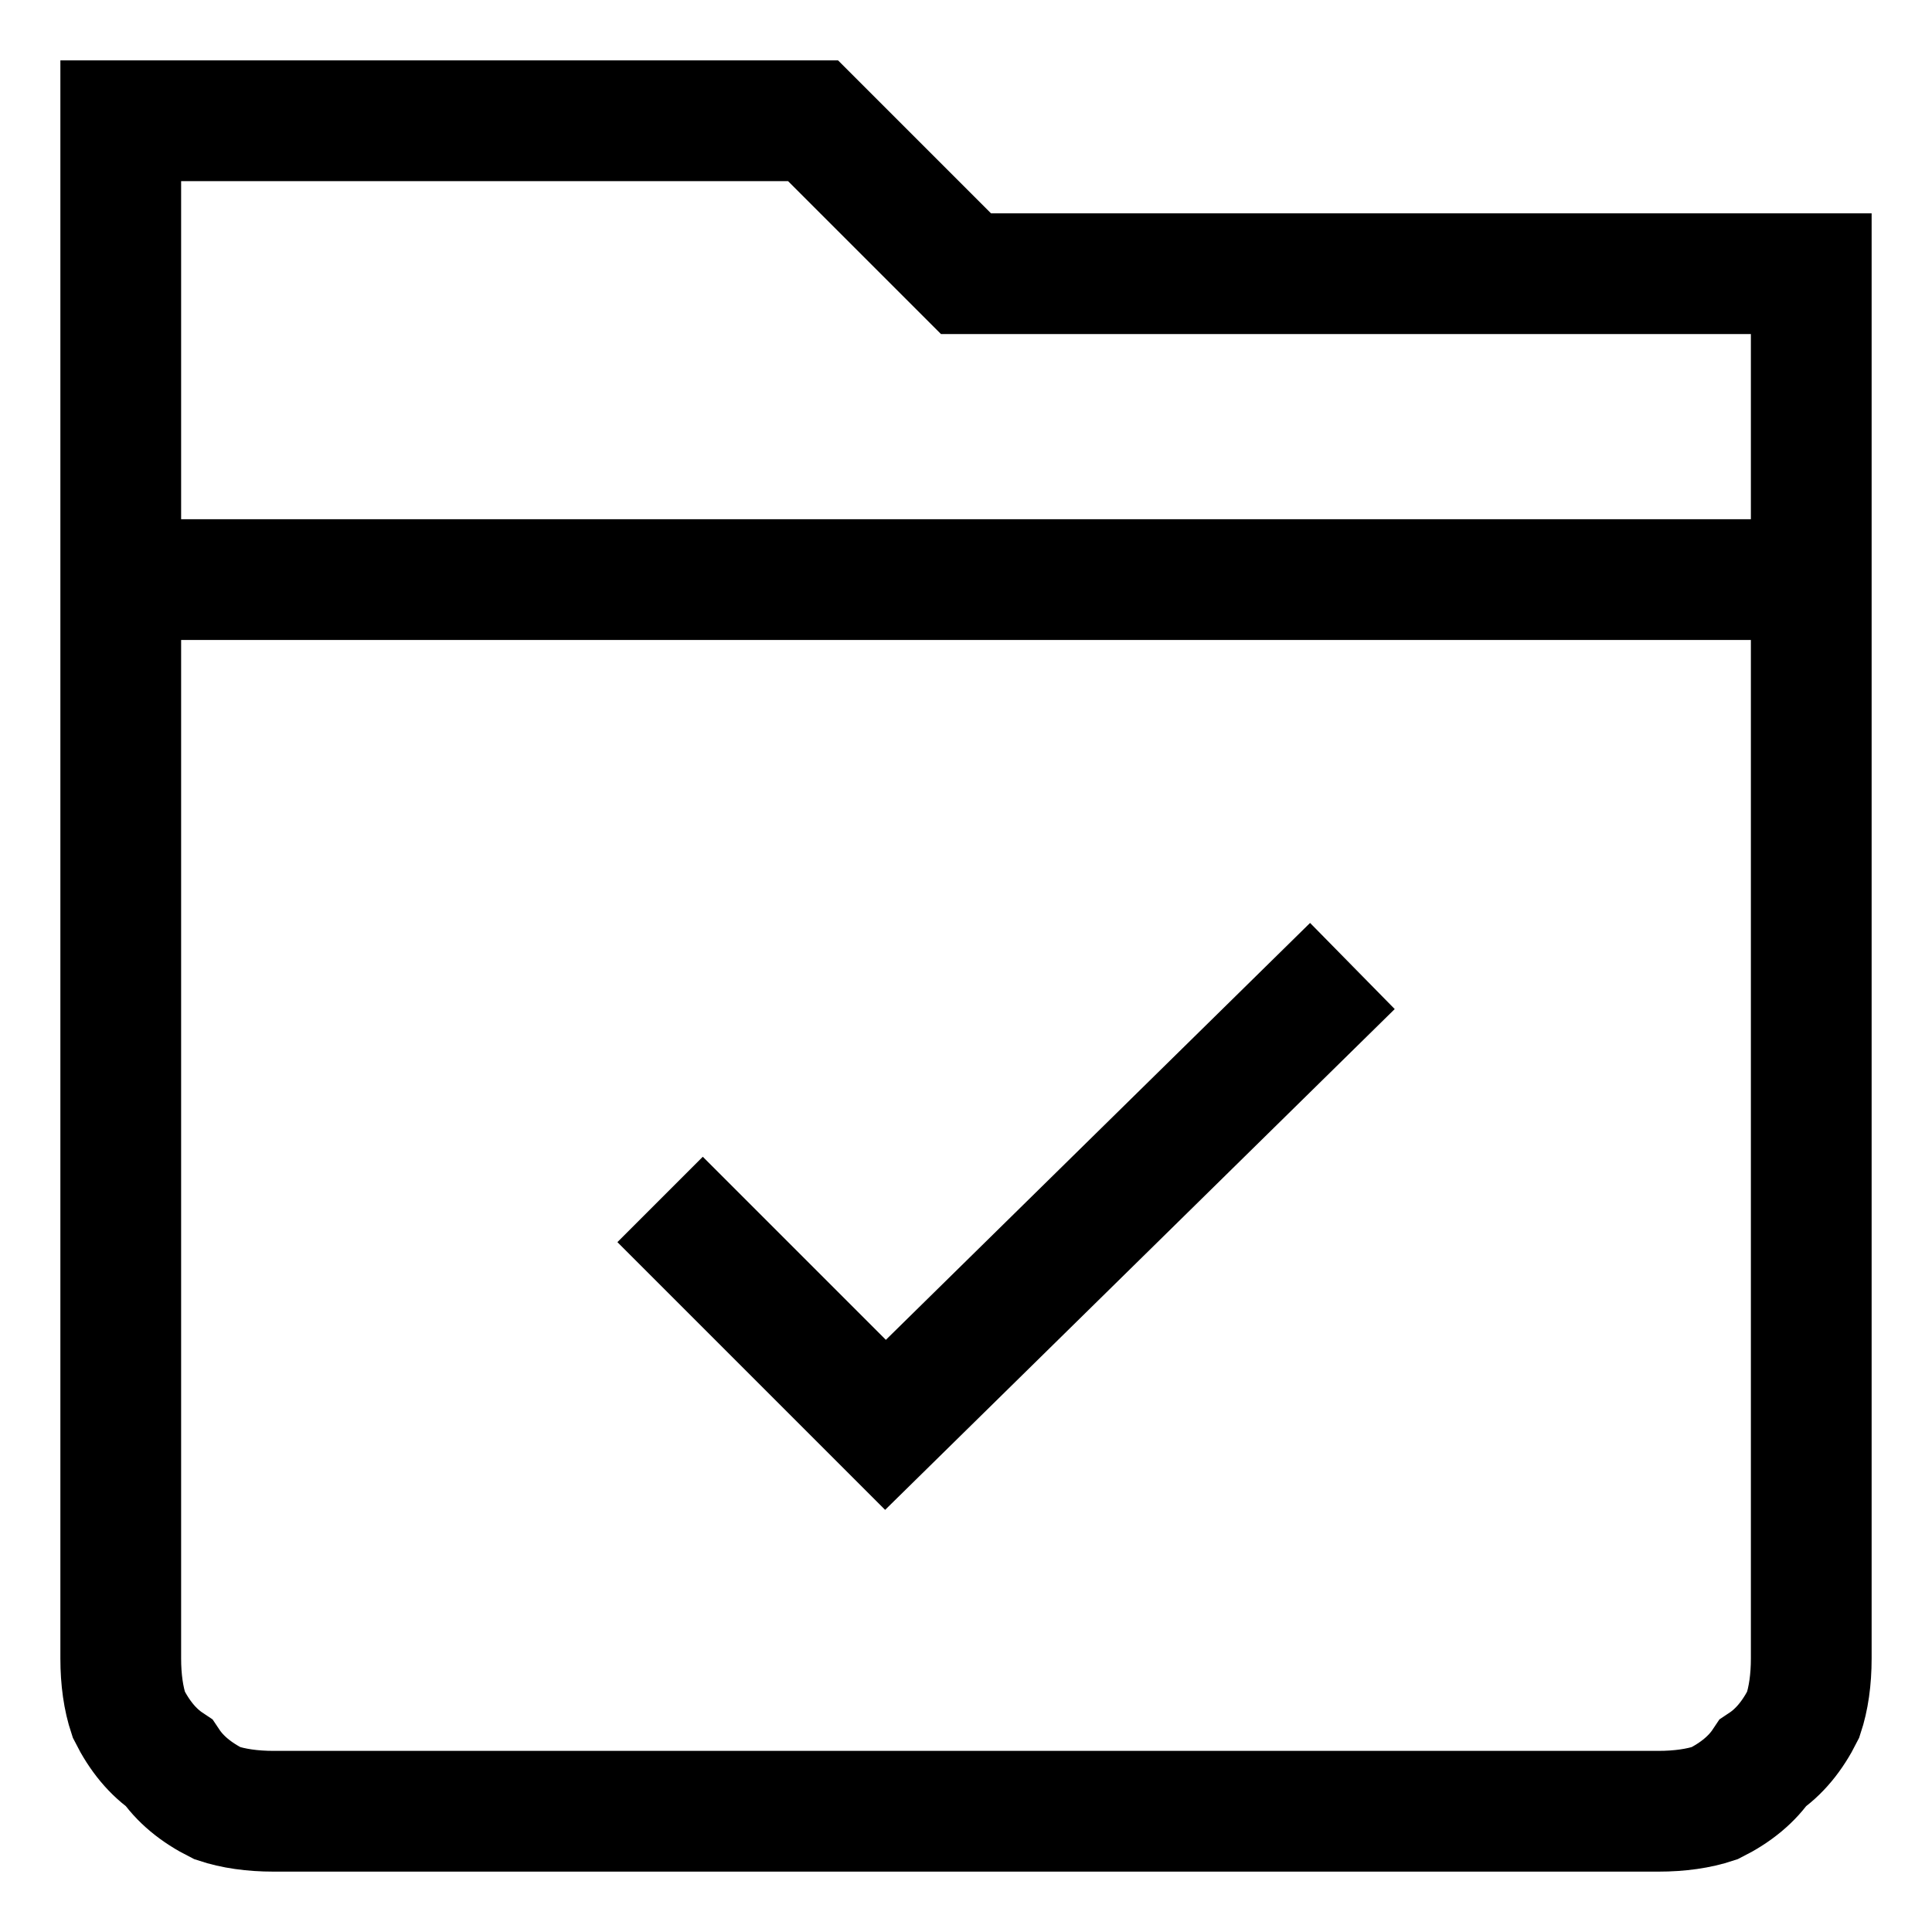
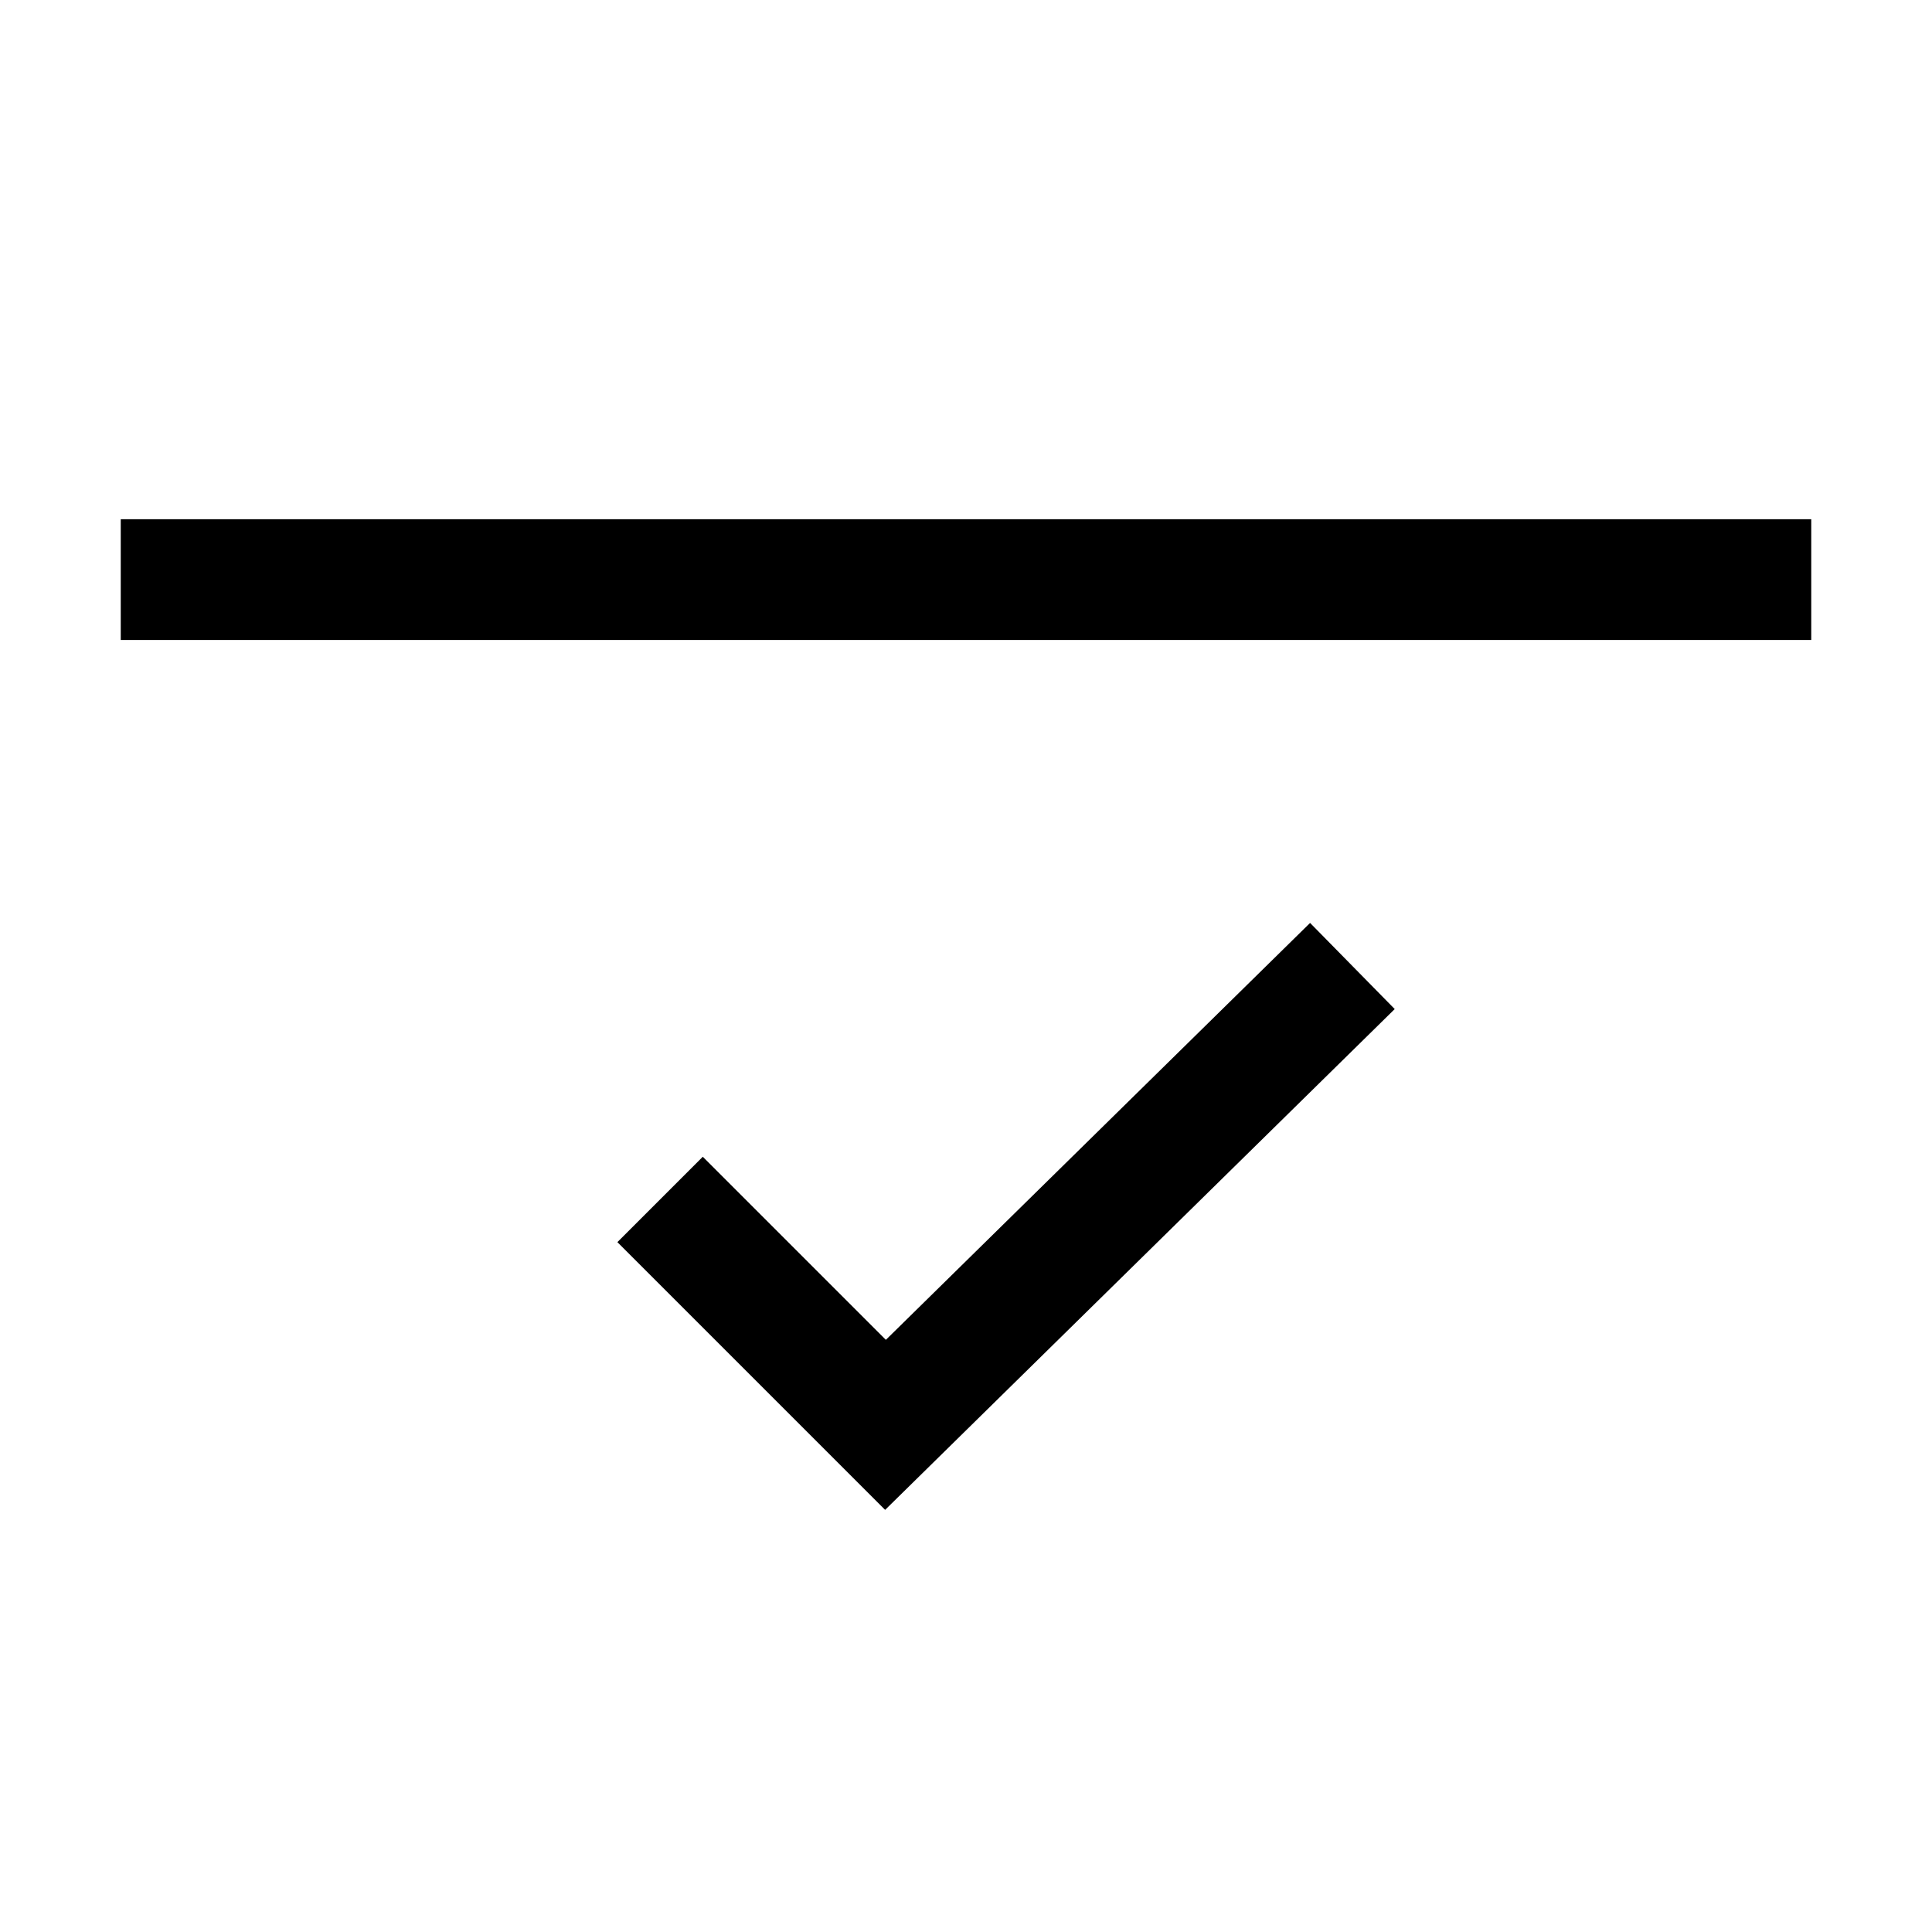
<svg xmlns="http://www.w3.org/2000/svg" version="1.2" viewBox="0 0 24 24" width="24" height="24">
  <title>check-folder-svg</title>
  <style>
		.s0 { fill: none;stroke: #000000;stroke-miterlimit:10;stroke-width: 1.5 } 
	</style>
  <path id="Layer" class="s0" d="m16.8 12l-5.8 5.7-2.8-2.8" />
-   <path id="Layer" fill-rule="evenodd" class="s0" d="m12 3.4l-1.9-1.9h-8.6v19.1q0 0.4 0.1 0.7 0.2 0.4 0.5 0.6 0.2 0.3 0.6 0.5 0.3 0.1 0.7 0.1h17.2q0.4 0 0.7-0.1 0.4-0.2 0.6-0.5 0.3-0.2 0.5-0.6 0.1-0.3 0.1-0.7v-17.2z" />
  <path id="Layer" class="s0" d="m1.5 7.2h21" />
</svg>